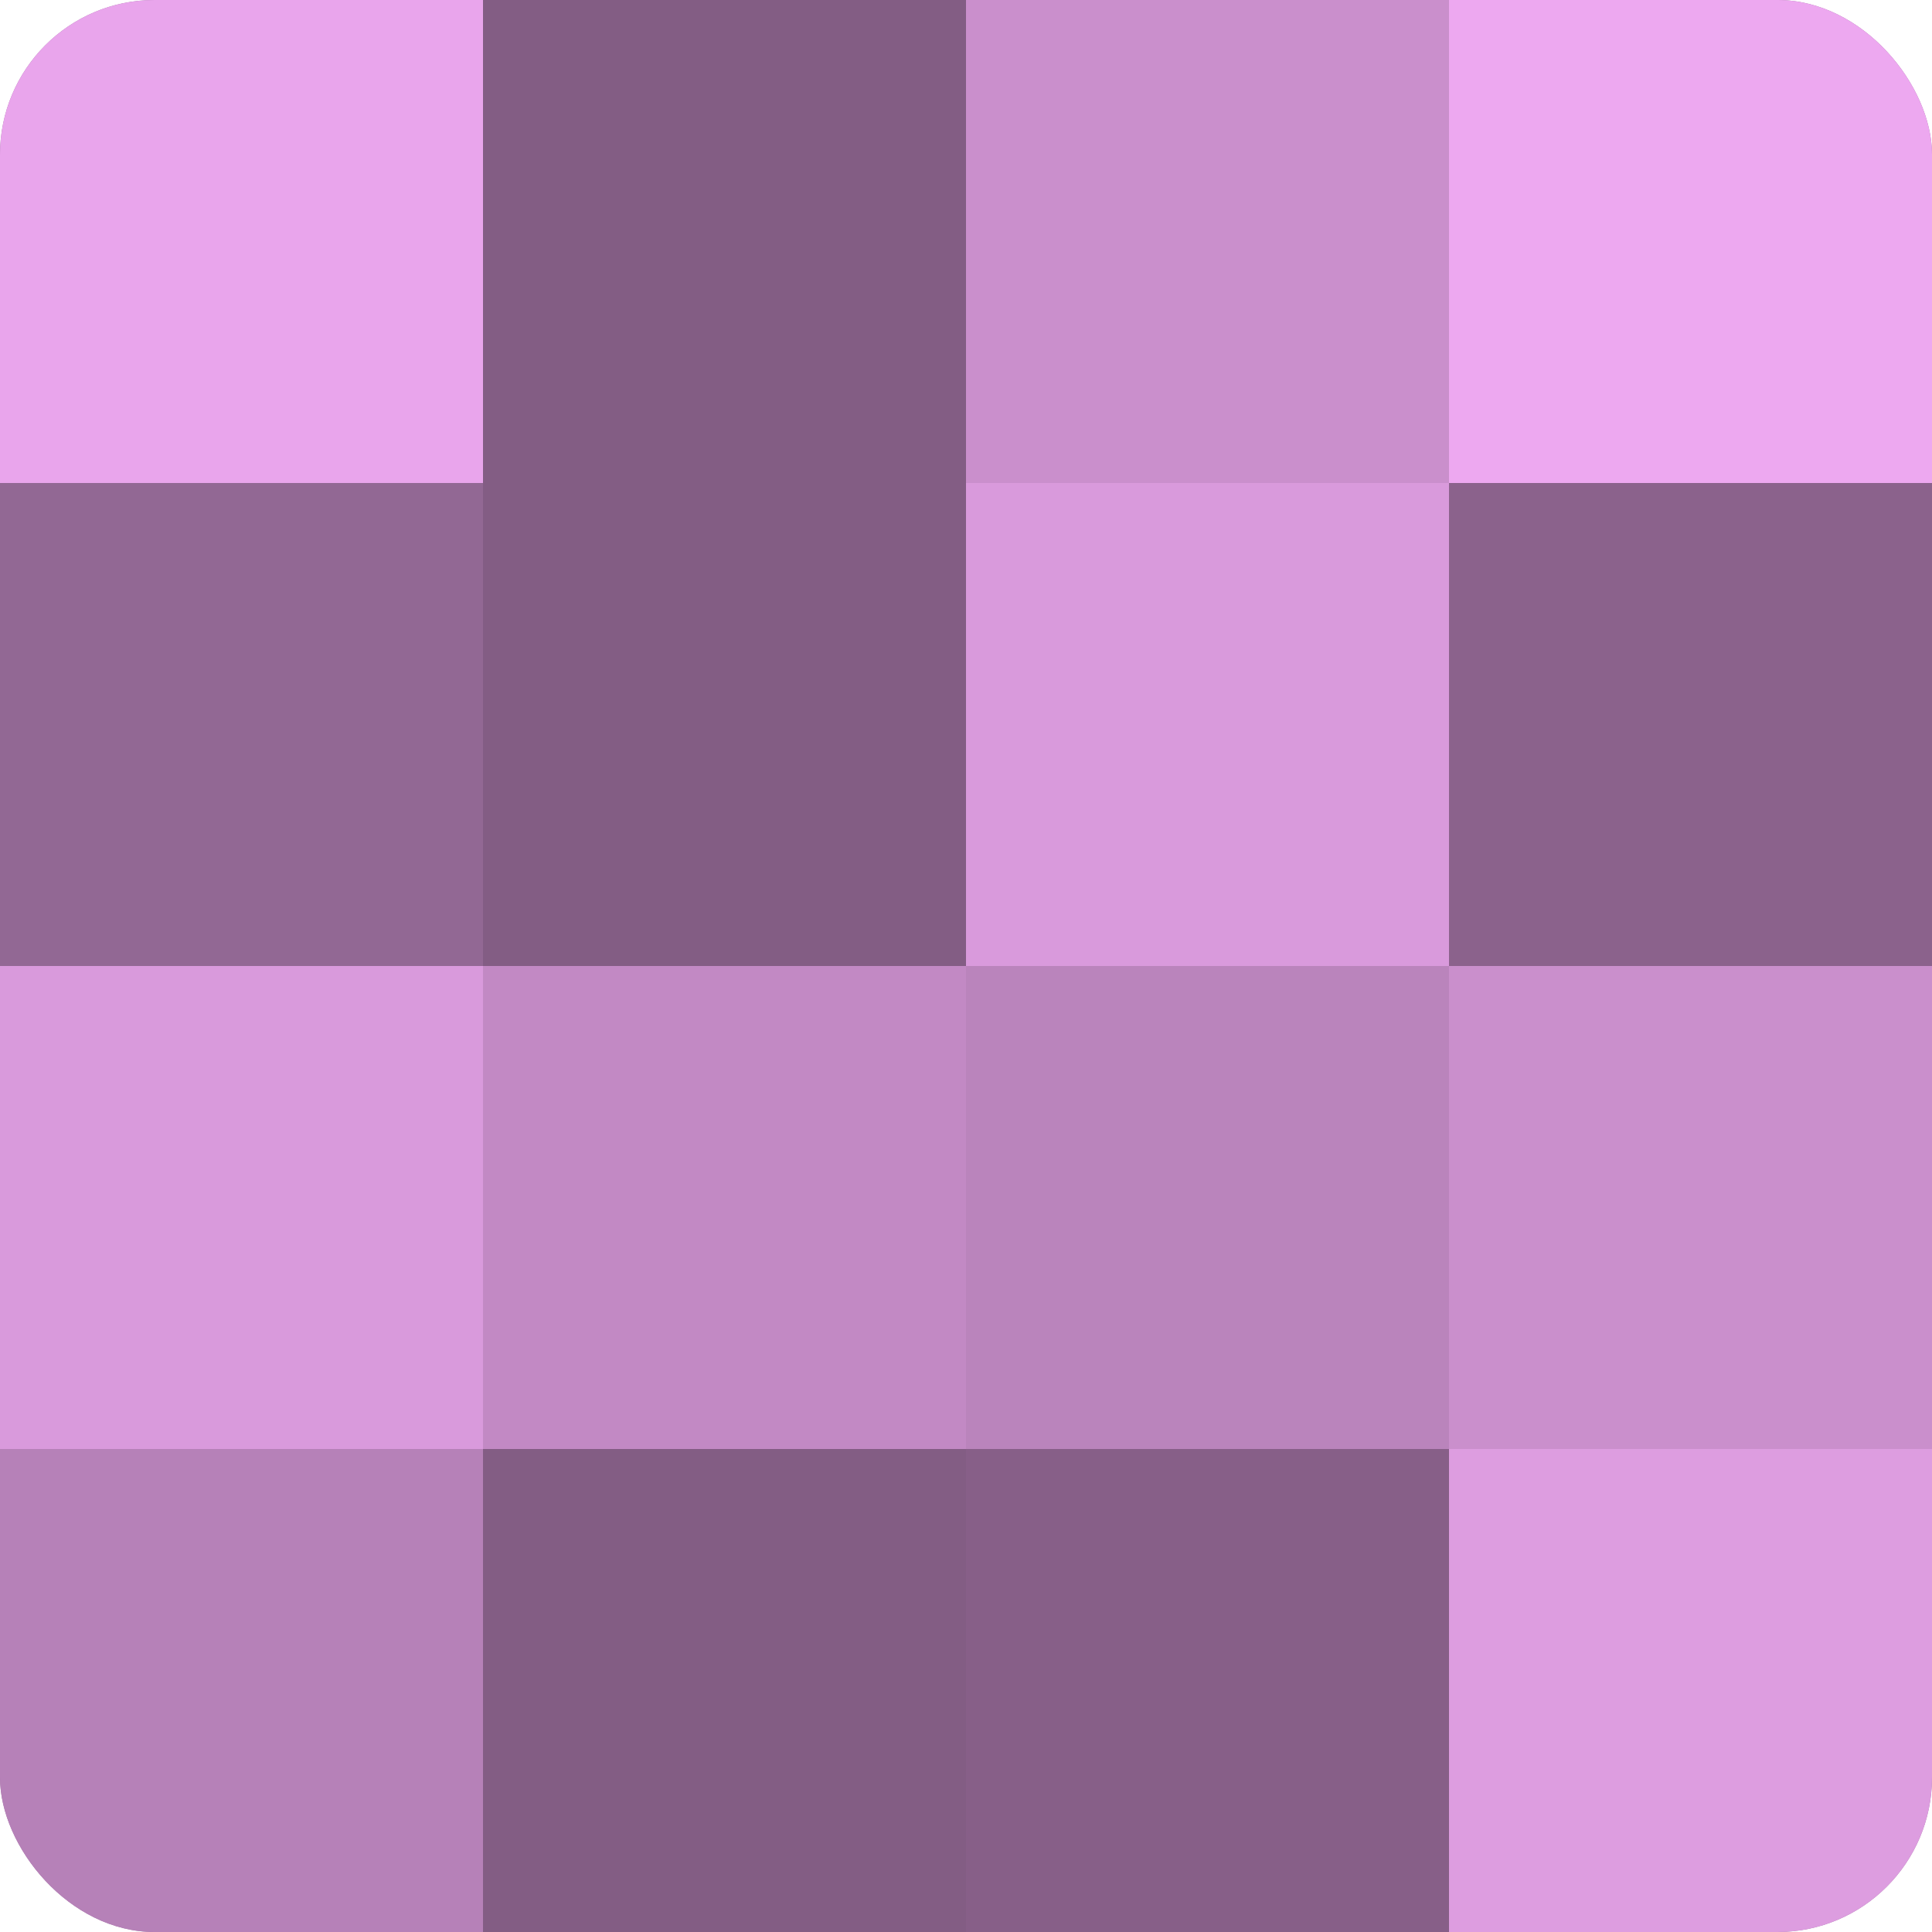
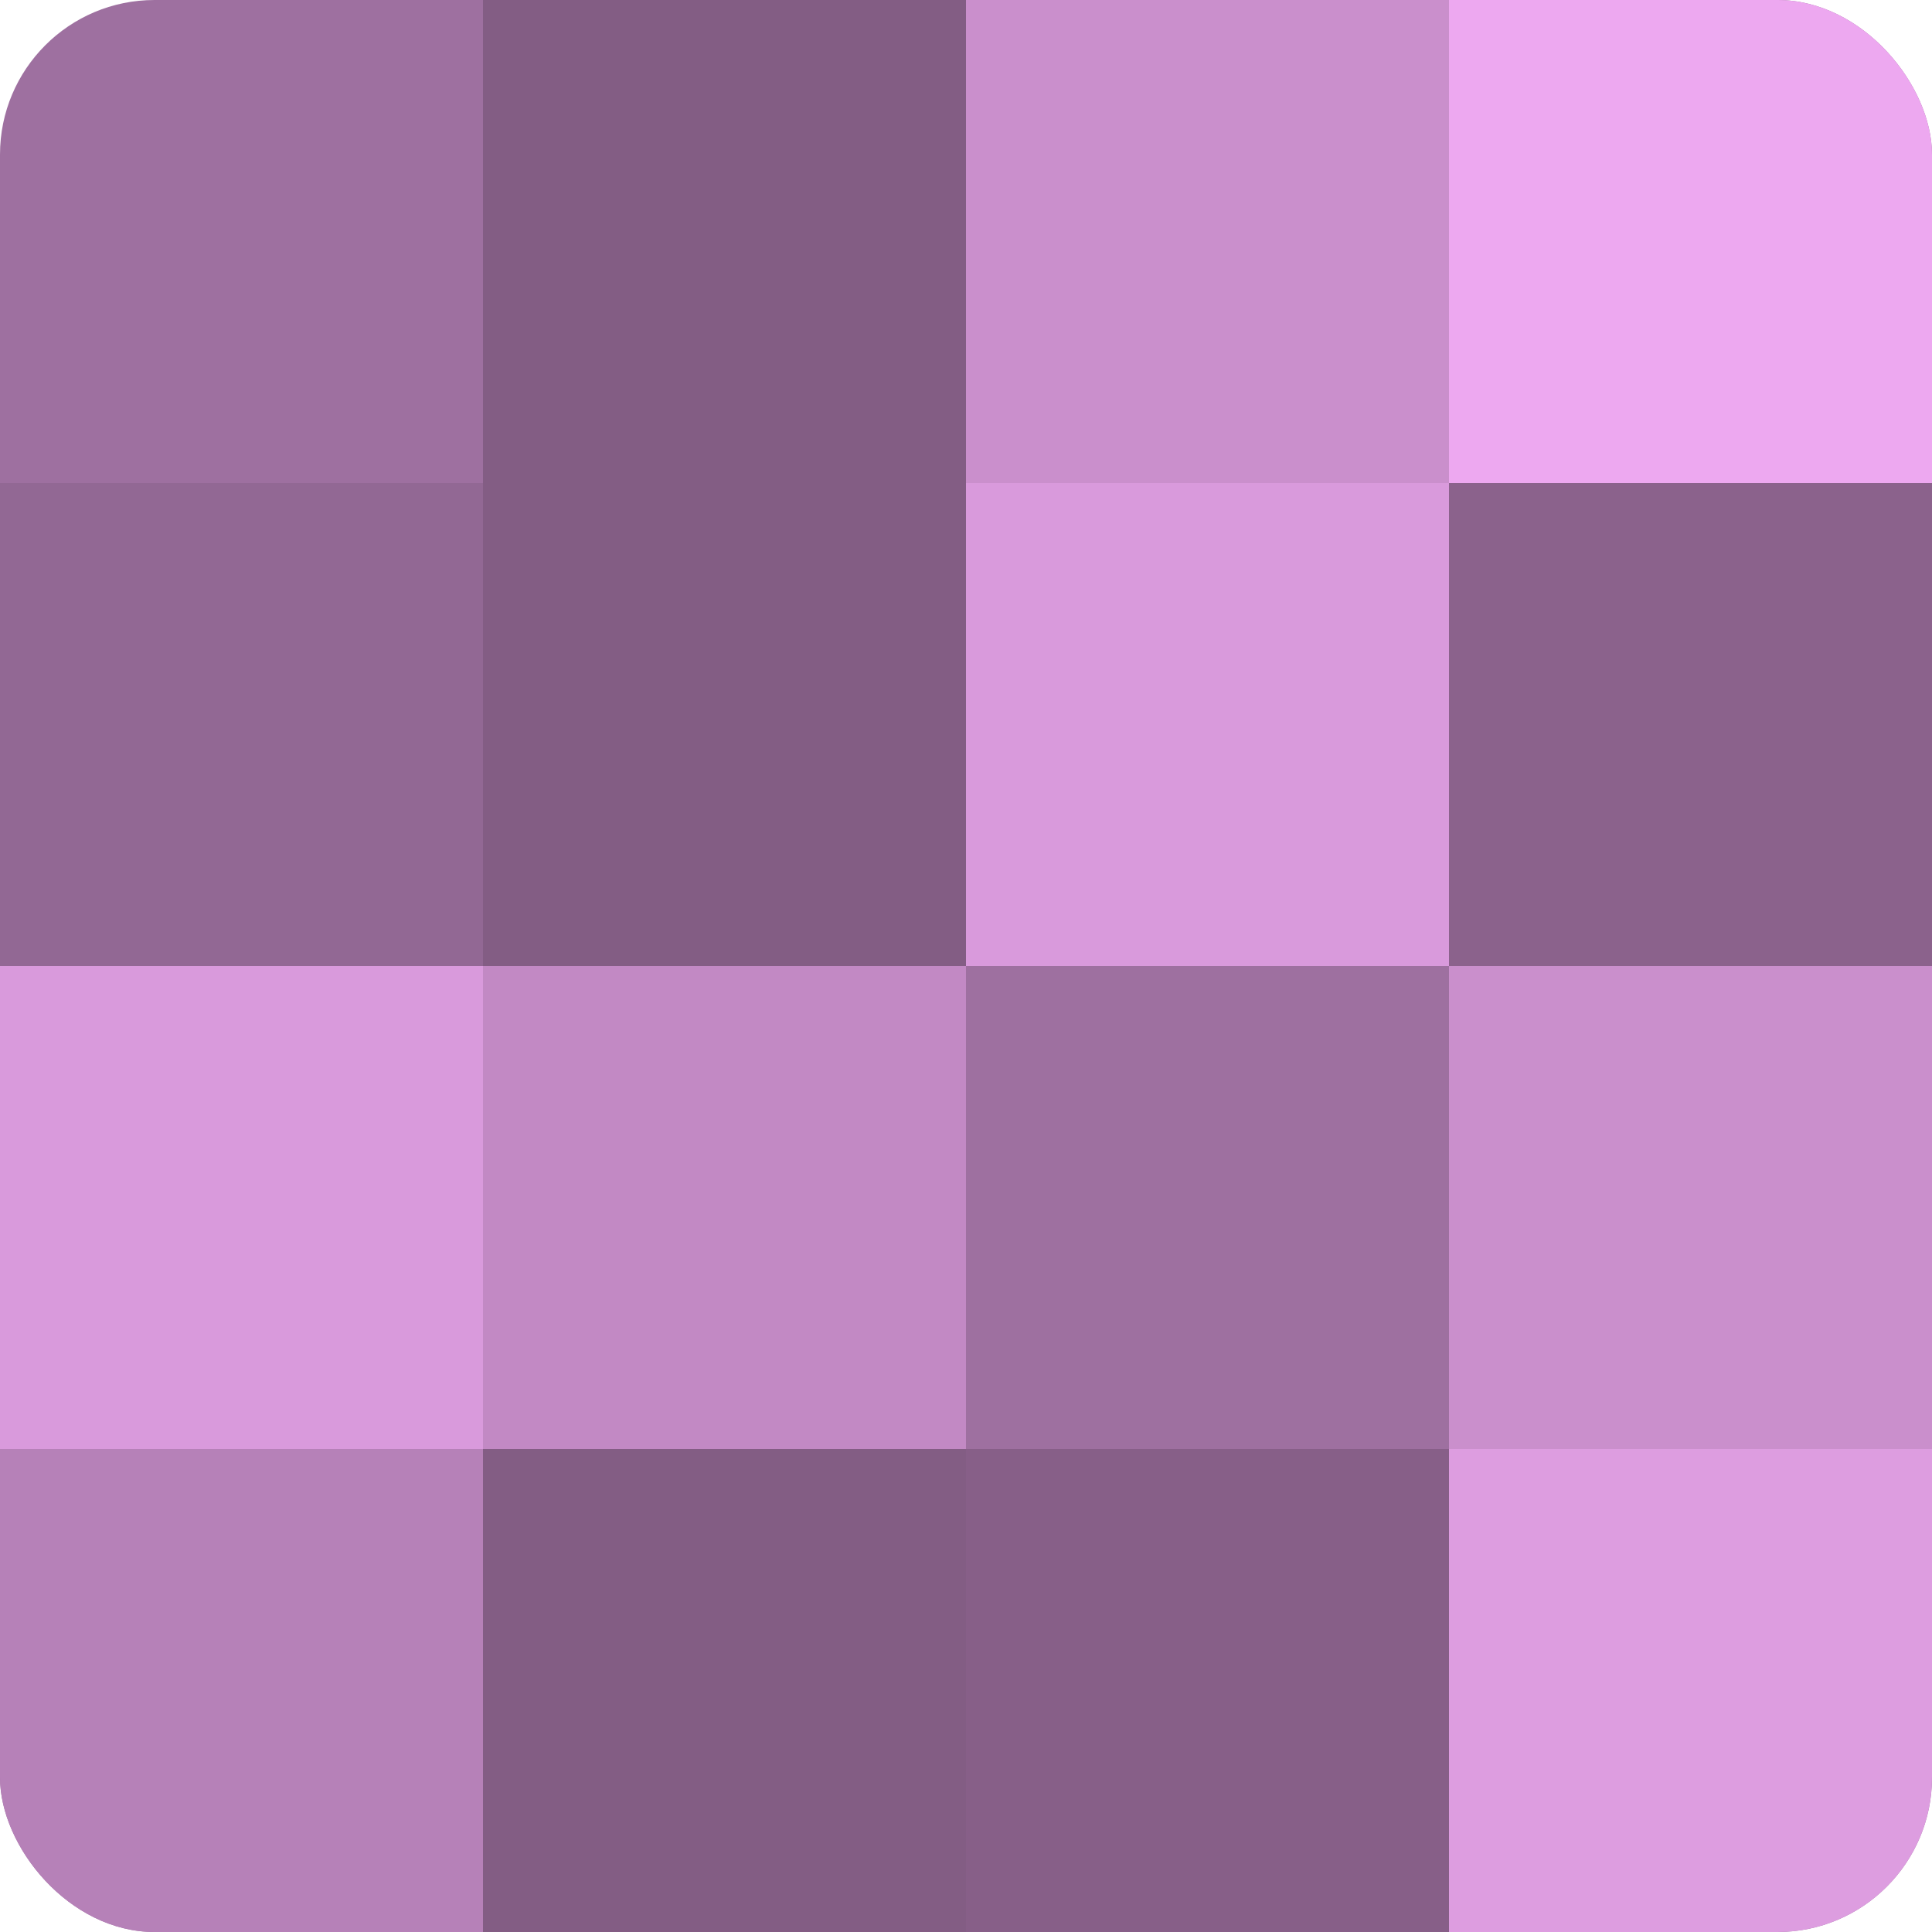
<svg xmlns="http://www.w3.org/2000/svg" width="60" height="60" viewBox="0 0 100 100" preserveAspectRatio="xMidYMid meet">
  <defs>
    <clipPath id="c" width="100" height="100">
      <rect width="100" height="100" rx="8" ry="8" />
    </clipPath>
  </defs>
  <g clip-path="url(#c)">
    <rect width="100" height="100" fill="#9e70a0" />
-     <rect width="25" height="25" fill="#e9a5ec" />
    <rect y="25" width="25" height="25" fill="#926894" />
    <rect y="50" width="25" height="25" fill="#d99adc" />
    <rect y="75" width="25" height="25" fill="#b681b8" />
    <rect x="25" width="25" height="25" fill="#835d84" />
    <rect x="25" y="25" width="25" height="25" fill="#835d84" />
    <rect x="25" y="50" width="25" height="25" fill="#c289c4" />
    <rect x="25" y="75" width="25" height="25" fill="#835d84" />
    <rect x="50" width="25" height="25" fill="#ca8fcc" />
    <rect x="50" y="25" width="25" height="25" fill="#d99adc" />
-     <rect x="50" y="50" width="25" height="25" fill="#ba84bc" />
    <rect x="50" y="75" width="25" height="25" fill="#875f88" />
    <rect x="75" width="25" height="25" fill="#eda8f0" />
    <rect x="75" y="25" width="25" height="25" fill="#8b628c" />
    <rect x="75" y="50" width="25" height="25" fill="#ca8fcc" />
    <rect x="75" y="75" width="25" height="25" fill="#dd9de0" />
  </g>
</svg>